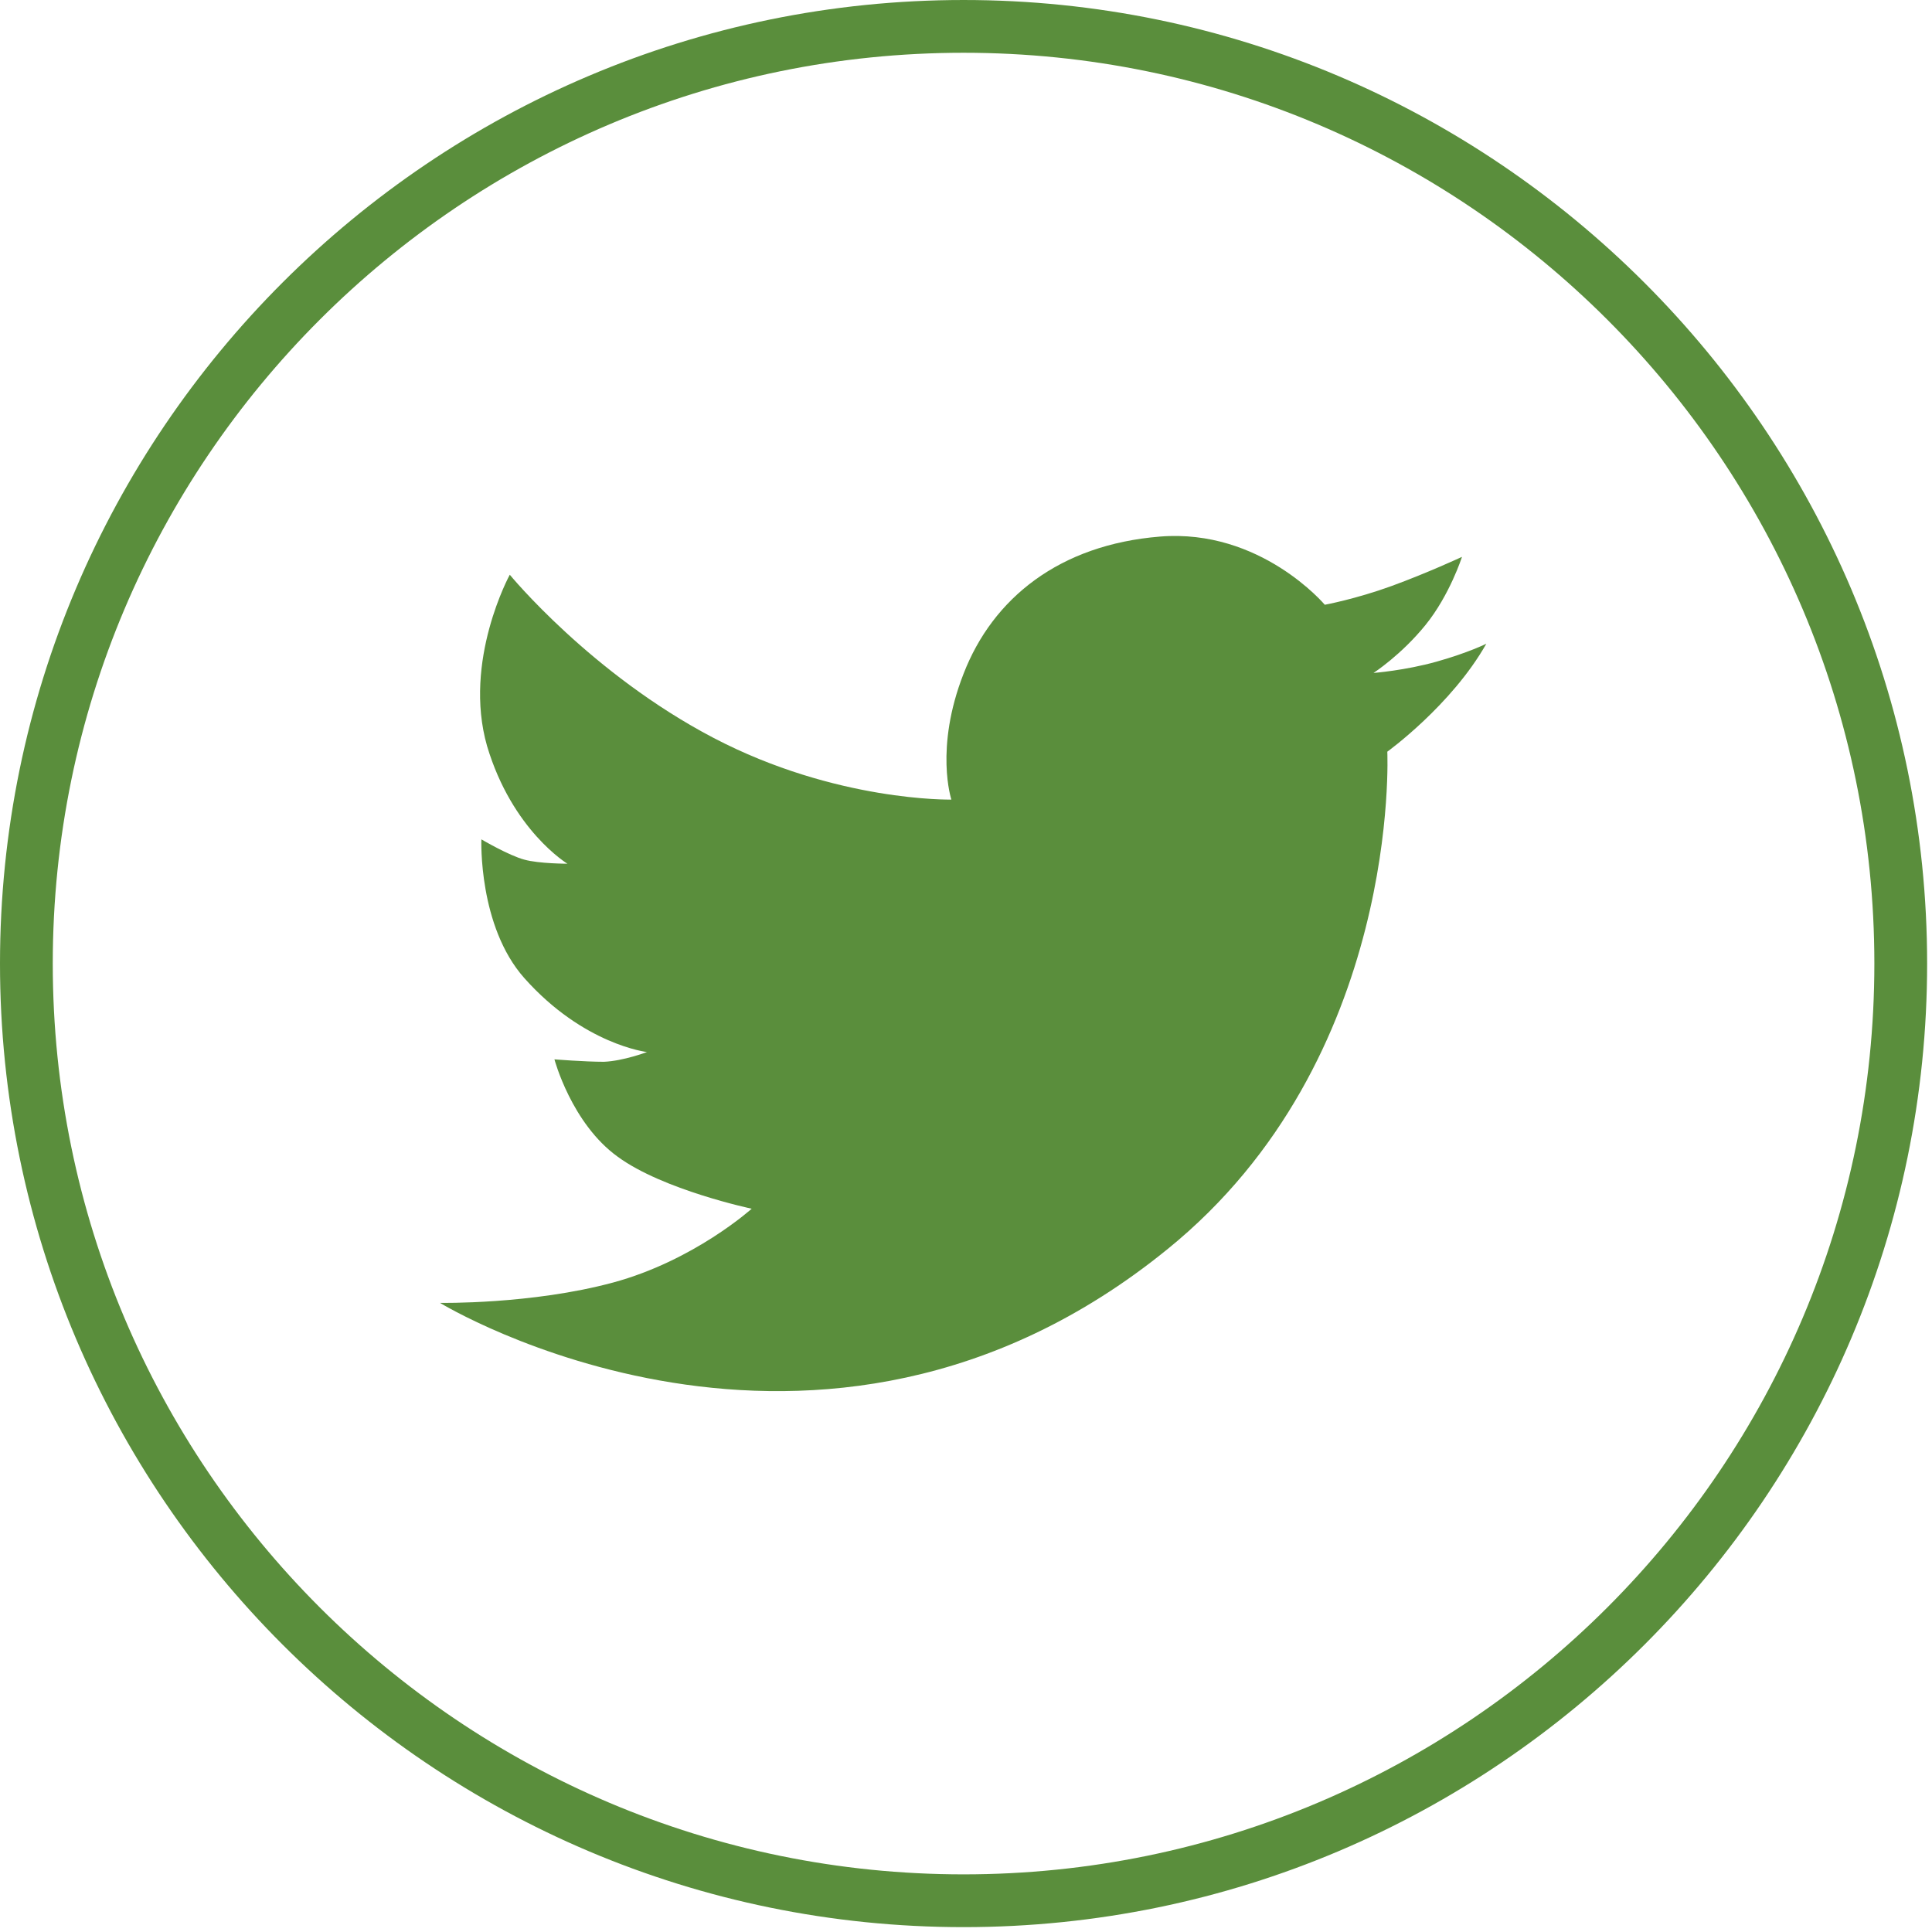
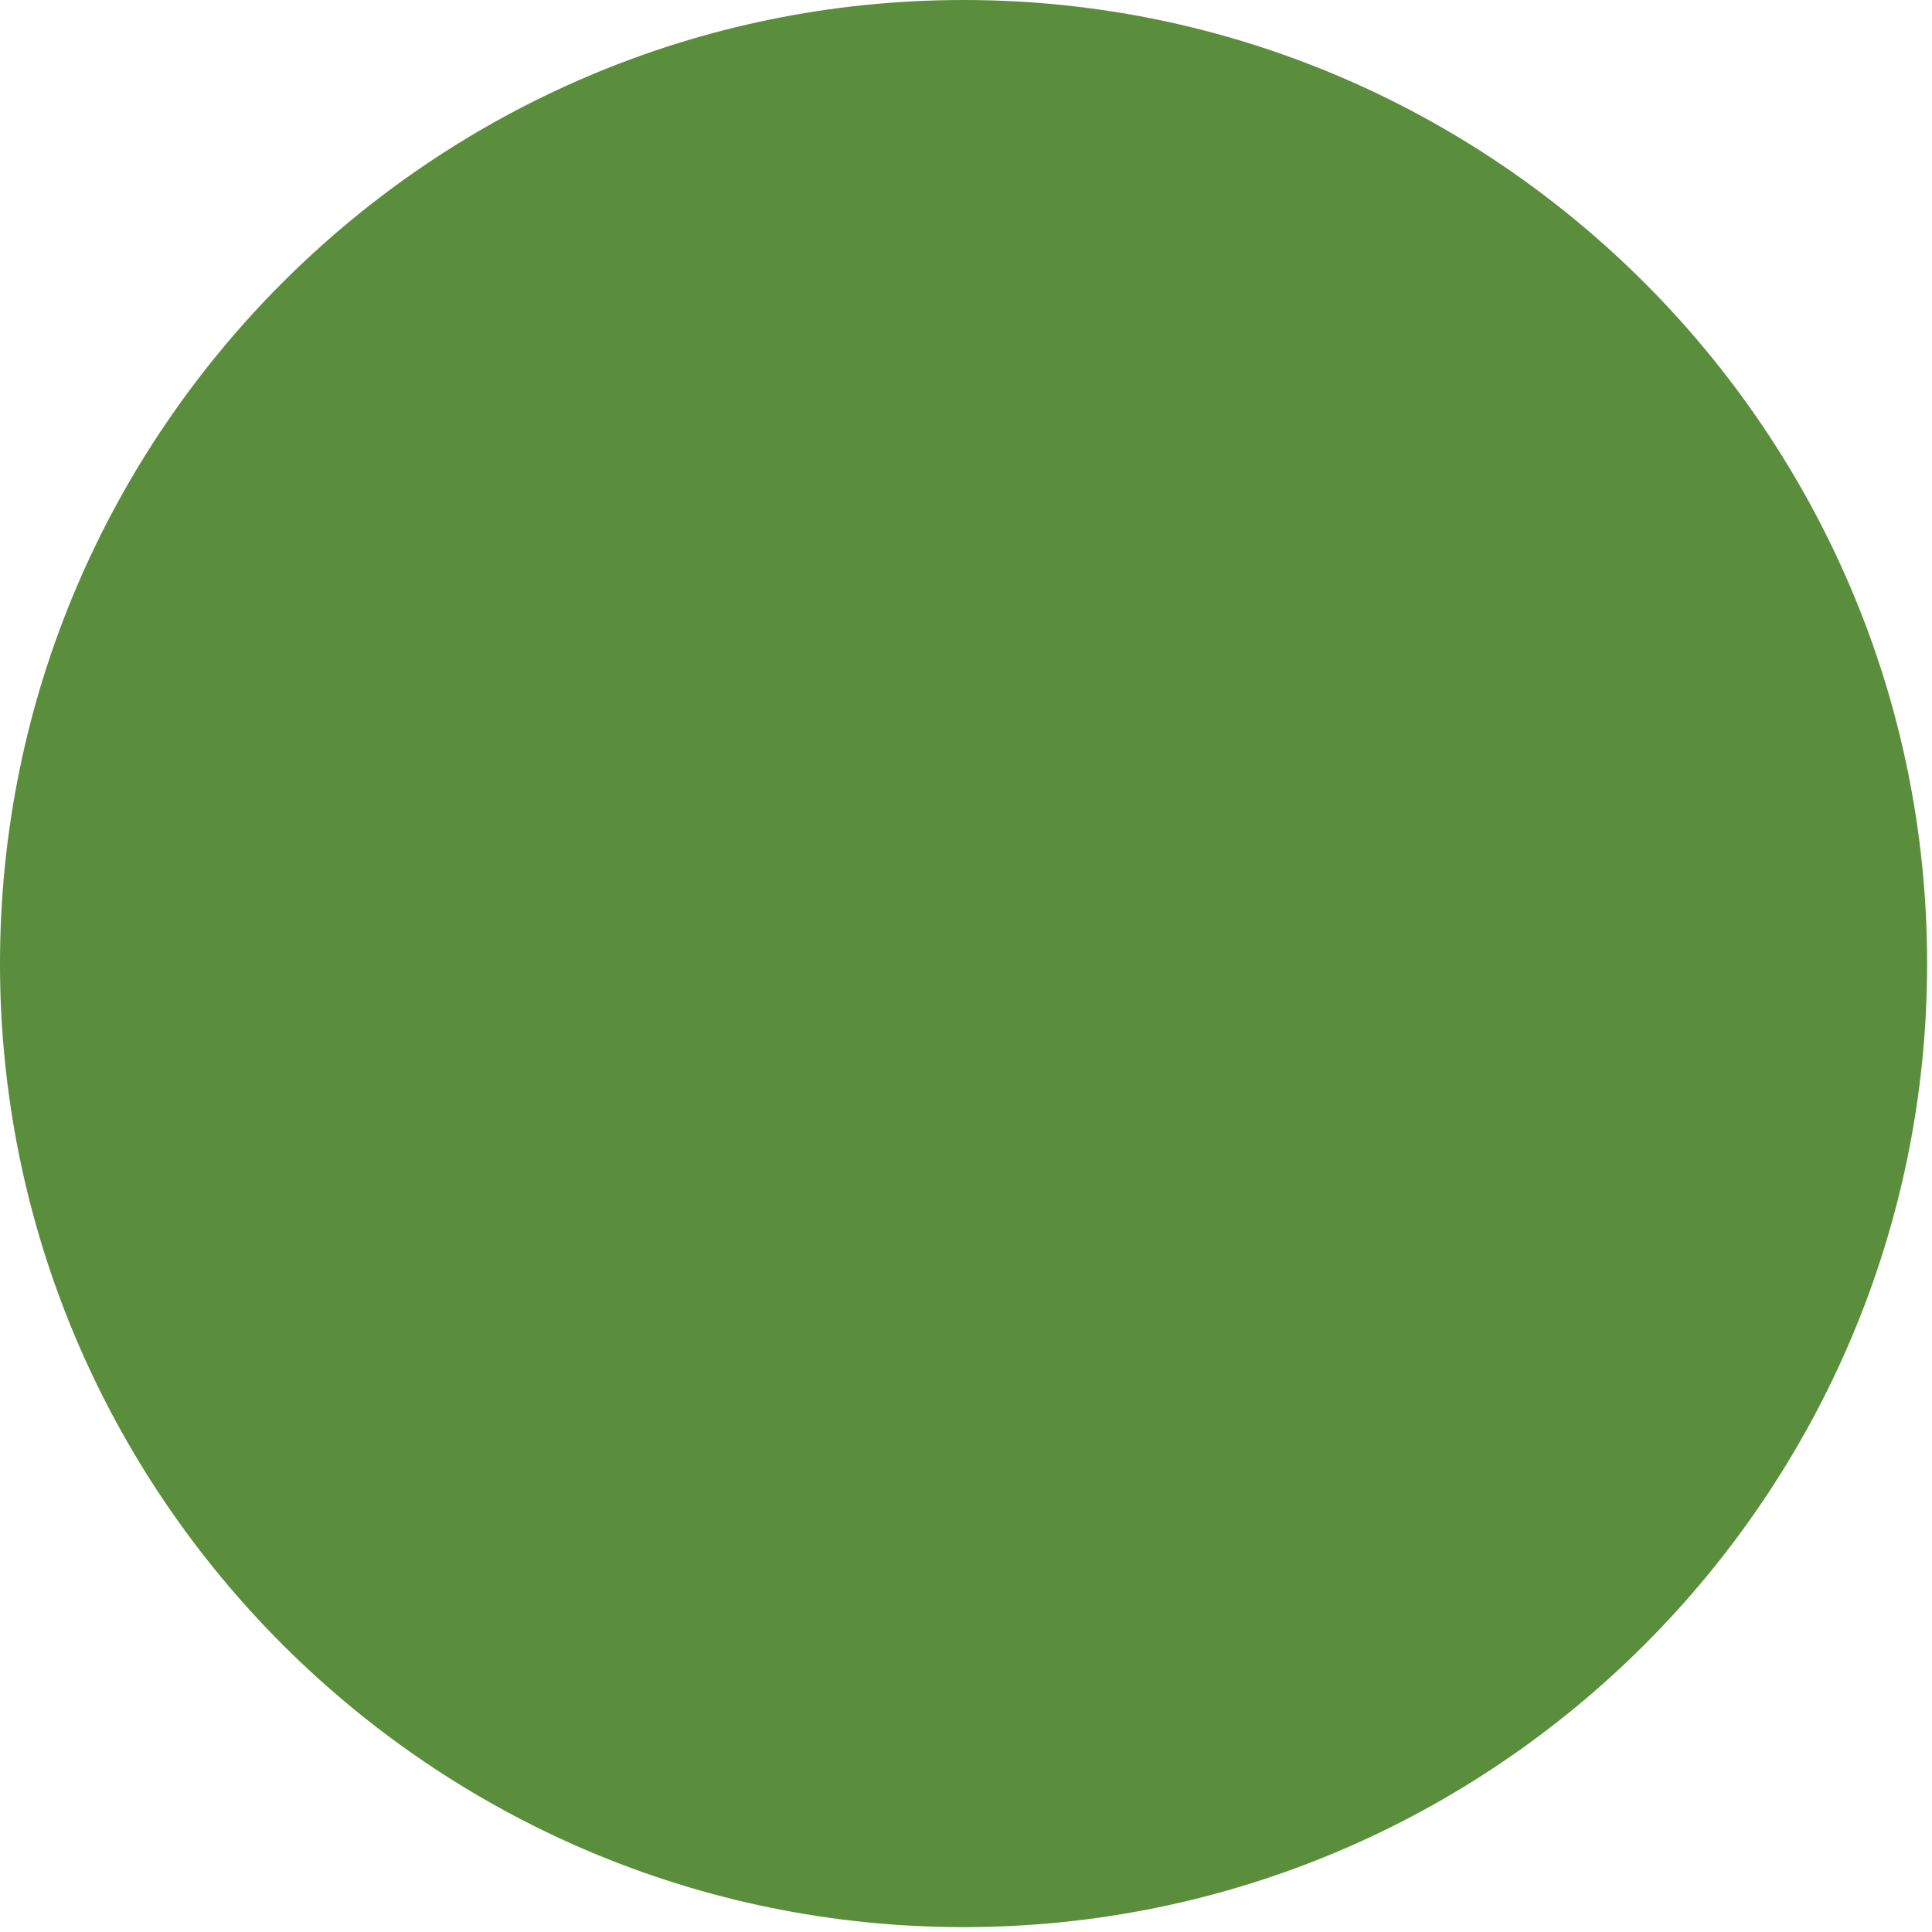
<svg xmlns="http://www.w3.org/2000/svg" version="1.2" viewBox="0 0 238 238" width="238" height="238">
  <title>7f47cd3378122973cda5a765b12d2031-svg</title>
  <style>
		.s0 { fill: #5a8e3c } 
	</style>
  <g id="change1_1">
-     <path id="Layer" class="s0" d="m170.9 92.6c0 0 1.8 37.9-27.1 61.3-43.1 35-89.6 6.6-89.6 6.6 0 0 11.3 0.2 21.3-2.5 10-2.7 17.1-9.1 17.1-9.1 0 0-10.9-2.3-16.5-6.4-5.7-4.1-7.8-12-7.8-12 0 0 3.7 0.3 6.1 0.3 2.4-0.1 5.3-1.2 5.3-1.2 0 0-7.8-0.9-15.1-9.1-5.7-6.4-5.3-17.1-5.3-17.1 0 0 3.4 2 5.3 2.5 1.8 0.5 5.3 0.5 5.3 0.5 0 0-6.8-4.1-9.9-14.5-3-10.5 2.8-21.1 2.8-21.1 0 0 10 12.2 25.1 20.1 15.1 7.9 29.3 7.6 29.3 7.6 0 0-2.1-6.3 1.5-15.5 3.6-9.3 11.8-15.9 24.2-16.9 12.4-1 20.3 8.4 20.3 8.4 0 0 3.8-0.7 8.2-2.3 4.4-1.6 8.7-3.6 8.7-3.6 0 0-1.5 4.7-4.5 8.4-3 3.7-6.4 5.9-6.4 5.9 0 0 3.9-0.3 7.8-1.4 3.9-1.1 6.1-2.2 6.1-2.2-4.3 7.6-12.2 13.3-12.2 13.3z" />
-     <path id="Layer" fill-rule="evenodd" class="s0" d="m118.7 237.4c-65.4 0-118.7-53.2-118.7-118.7 0-65.5 53.3-118.7 118.7-118.7 65.4 0 118.7 53.3 118.7 118.7 0 65.4-53.2 118.7-118.7 118.7zm0-230.9c-61.9 0-112.2 50.3-112.2 112.2 0 61.9 50.3 112.2 112.2 112.2 61.9 0 112.2-50.3 112.2-112.2 0-61.9-50.3-112.2-112.2-112.2z" />
+     <path id="Layer" fill-rule="evenodd" class="s0" d="m118.7 237.4c-65.4 0-118.7-53.2-118.7-118.7 0-65.5 53.3-118.7 118.7-118.7 65.4 0 118.7 53.3 118.7 118.7 0 65.4-53.2 118.7-118.7 118.7zm0-230.9z" />
  </g>
</svg>